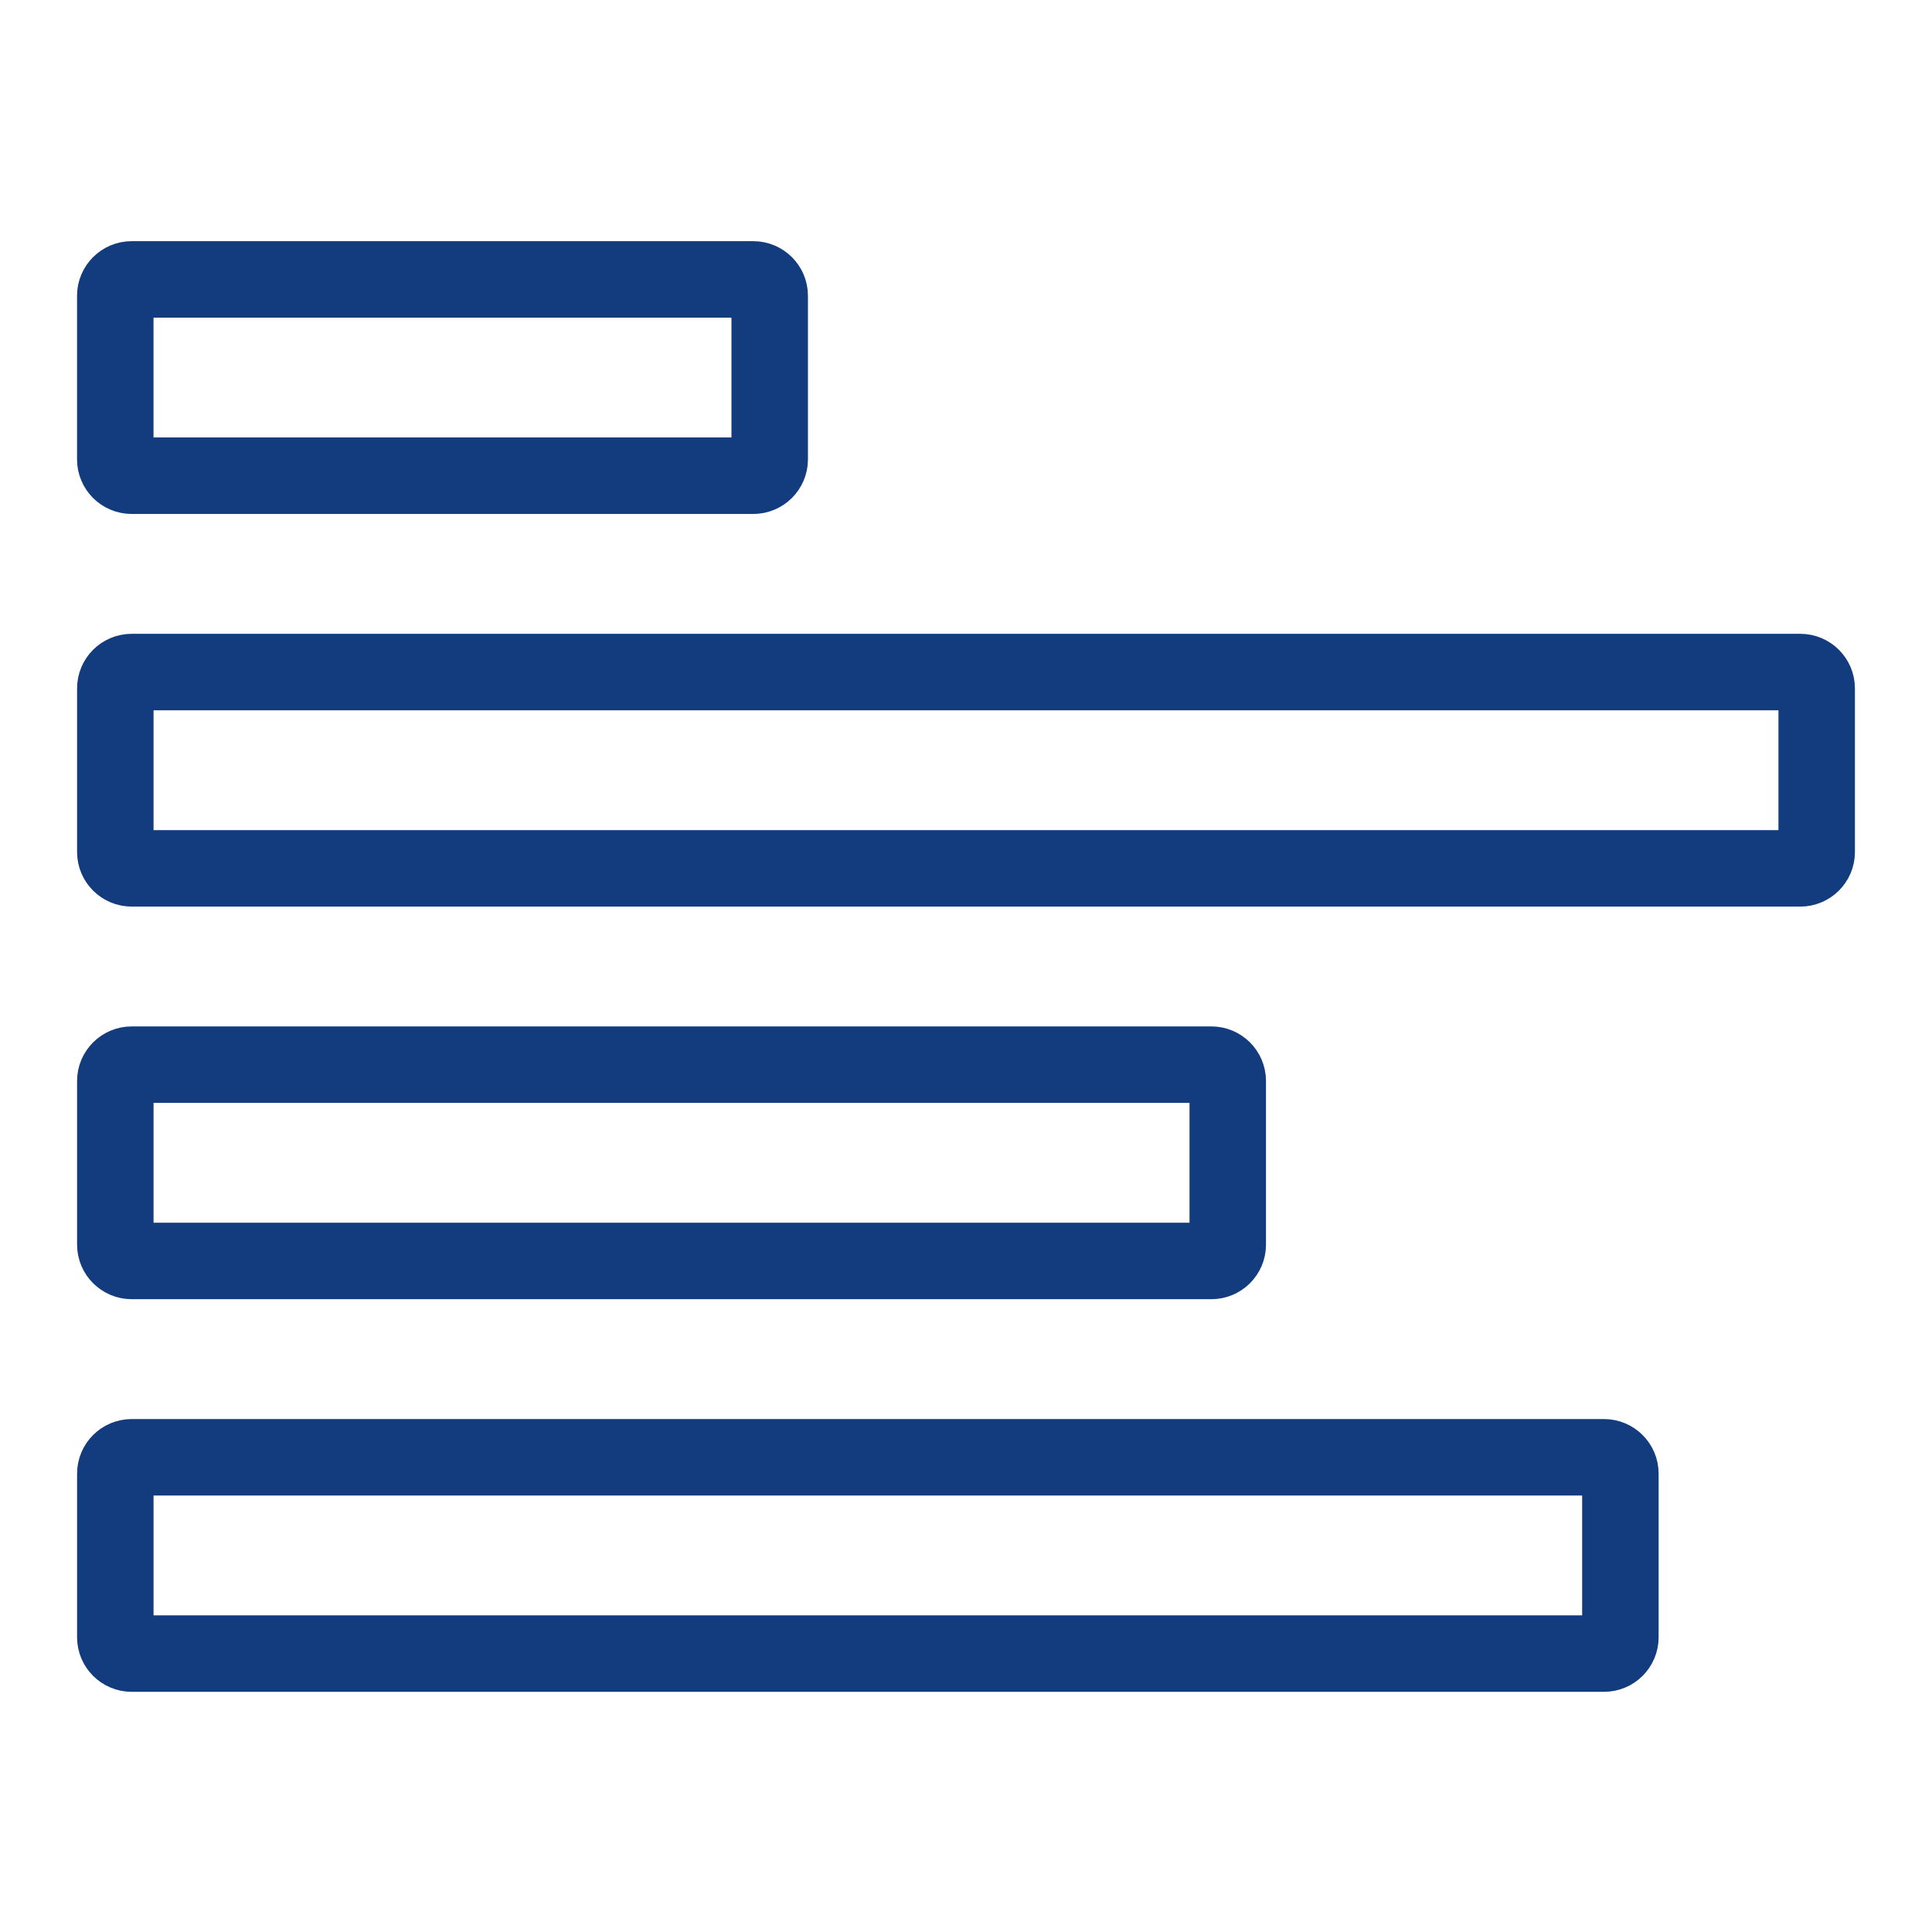
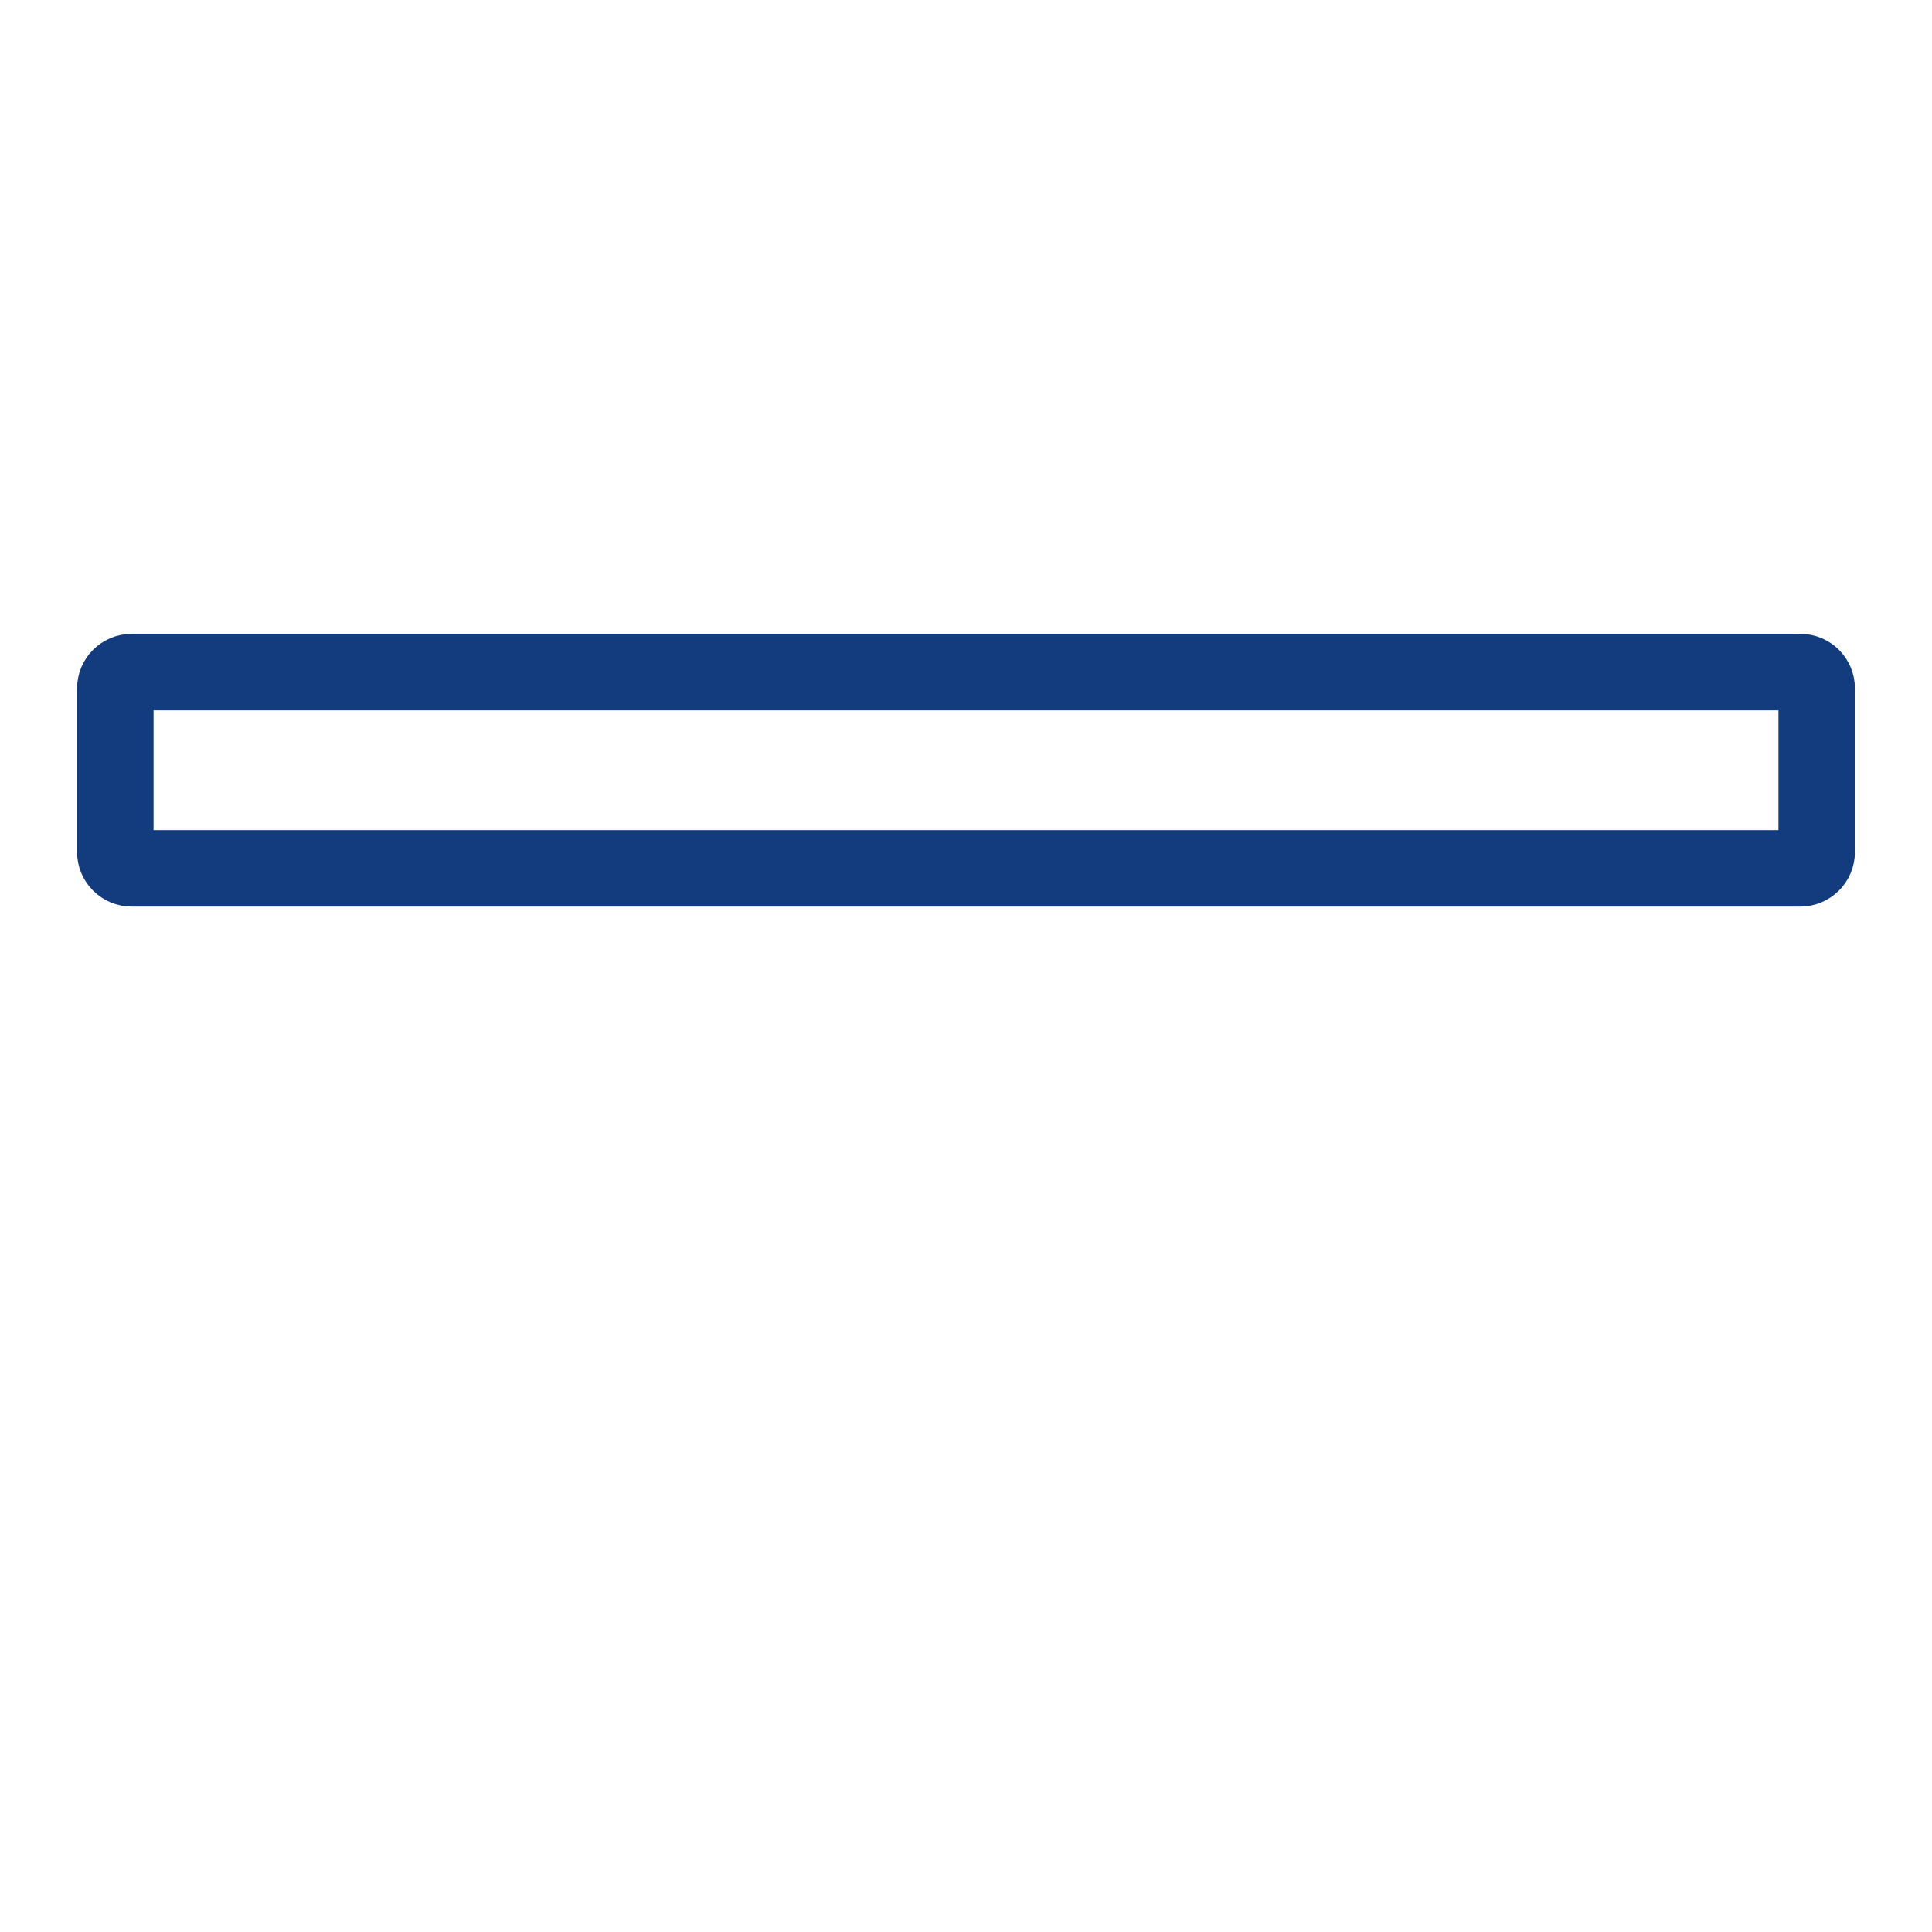
<svg xmlns="http://www.w3.org/2000/svg" version="1.1" id="Ebene_3" x="0px" y="0px" viewBox="0 0 48 48" enable-background="new 0 0 48 48" xml:space="preserve">
-   <path fill="none" stroke="#133C7F" stroke-width="1.9" stroke-miterlimit="10" d="M30.503,30.924v-4.069  c0-0.222-0.183-0.404-0.407-0.404H3.272c-0.224,0-0.407,0.182-0.407,0.404v4.069c0,0.222,0.183,0.404,0.407,0.404  h26.824C30.32,31.329,30.503,31.147,30.503,30.924z" />
  <path fill="none" stroke="#133C7F" stroke-width="1.9" stroke-miterlimit="10" d="M45.135,21.17v-4.069  c0-0.222-0.183-0.404-0.406-0.404H3.271c-0.224,0-0.406,0.182-0.406,0.404v4.069c0,0.222,0.183,0.404,0.406,0.404  h41.458C44.952,21.574,45.135,21.392,45.135,21.17z" />
-   <path fill="none" stroke="#133C7F" stroke-width="1.9" stroke-miterlimit="10" d="M19.123,11.415V7.346  c0-0.222-0.183-0.404-0.406-0.404H3.27c-0.223,0-0.406,0.182-0.406,0.404v4.069c0,0.222,0.183,0.404,0.406,0.404  h15.446C18.94,11.819,19.123,11.637,19.123,11.415z" />
-   <path fill="none" stroke="#133C7F" stroke-width="1.9" stroke-miterlimit="10" d="M40.258,40.679v-4.069  c0-0.222-0.183-0.404-0.406-0.404H3.271c-0.223,0-0.406,0.182-0.406,0.404v4.069c0,0.222,0.183,0.404,0.406,0.404  h36.581C40.075,41.083,40.258,40.901,40.258,40.679z" />
</svg>